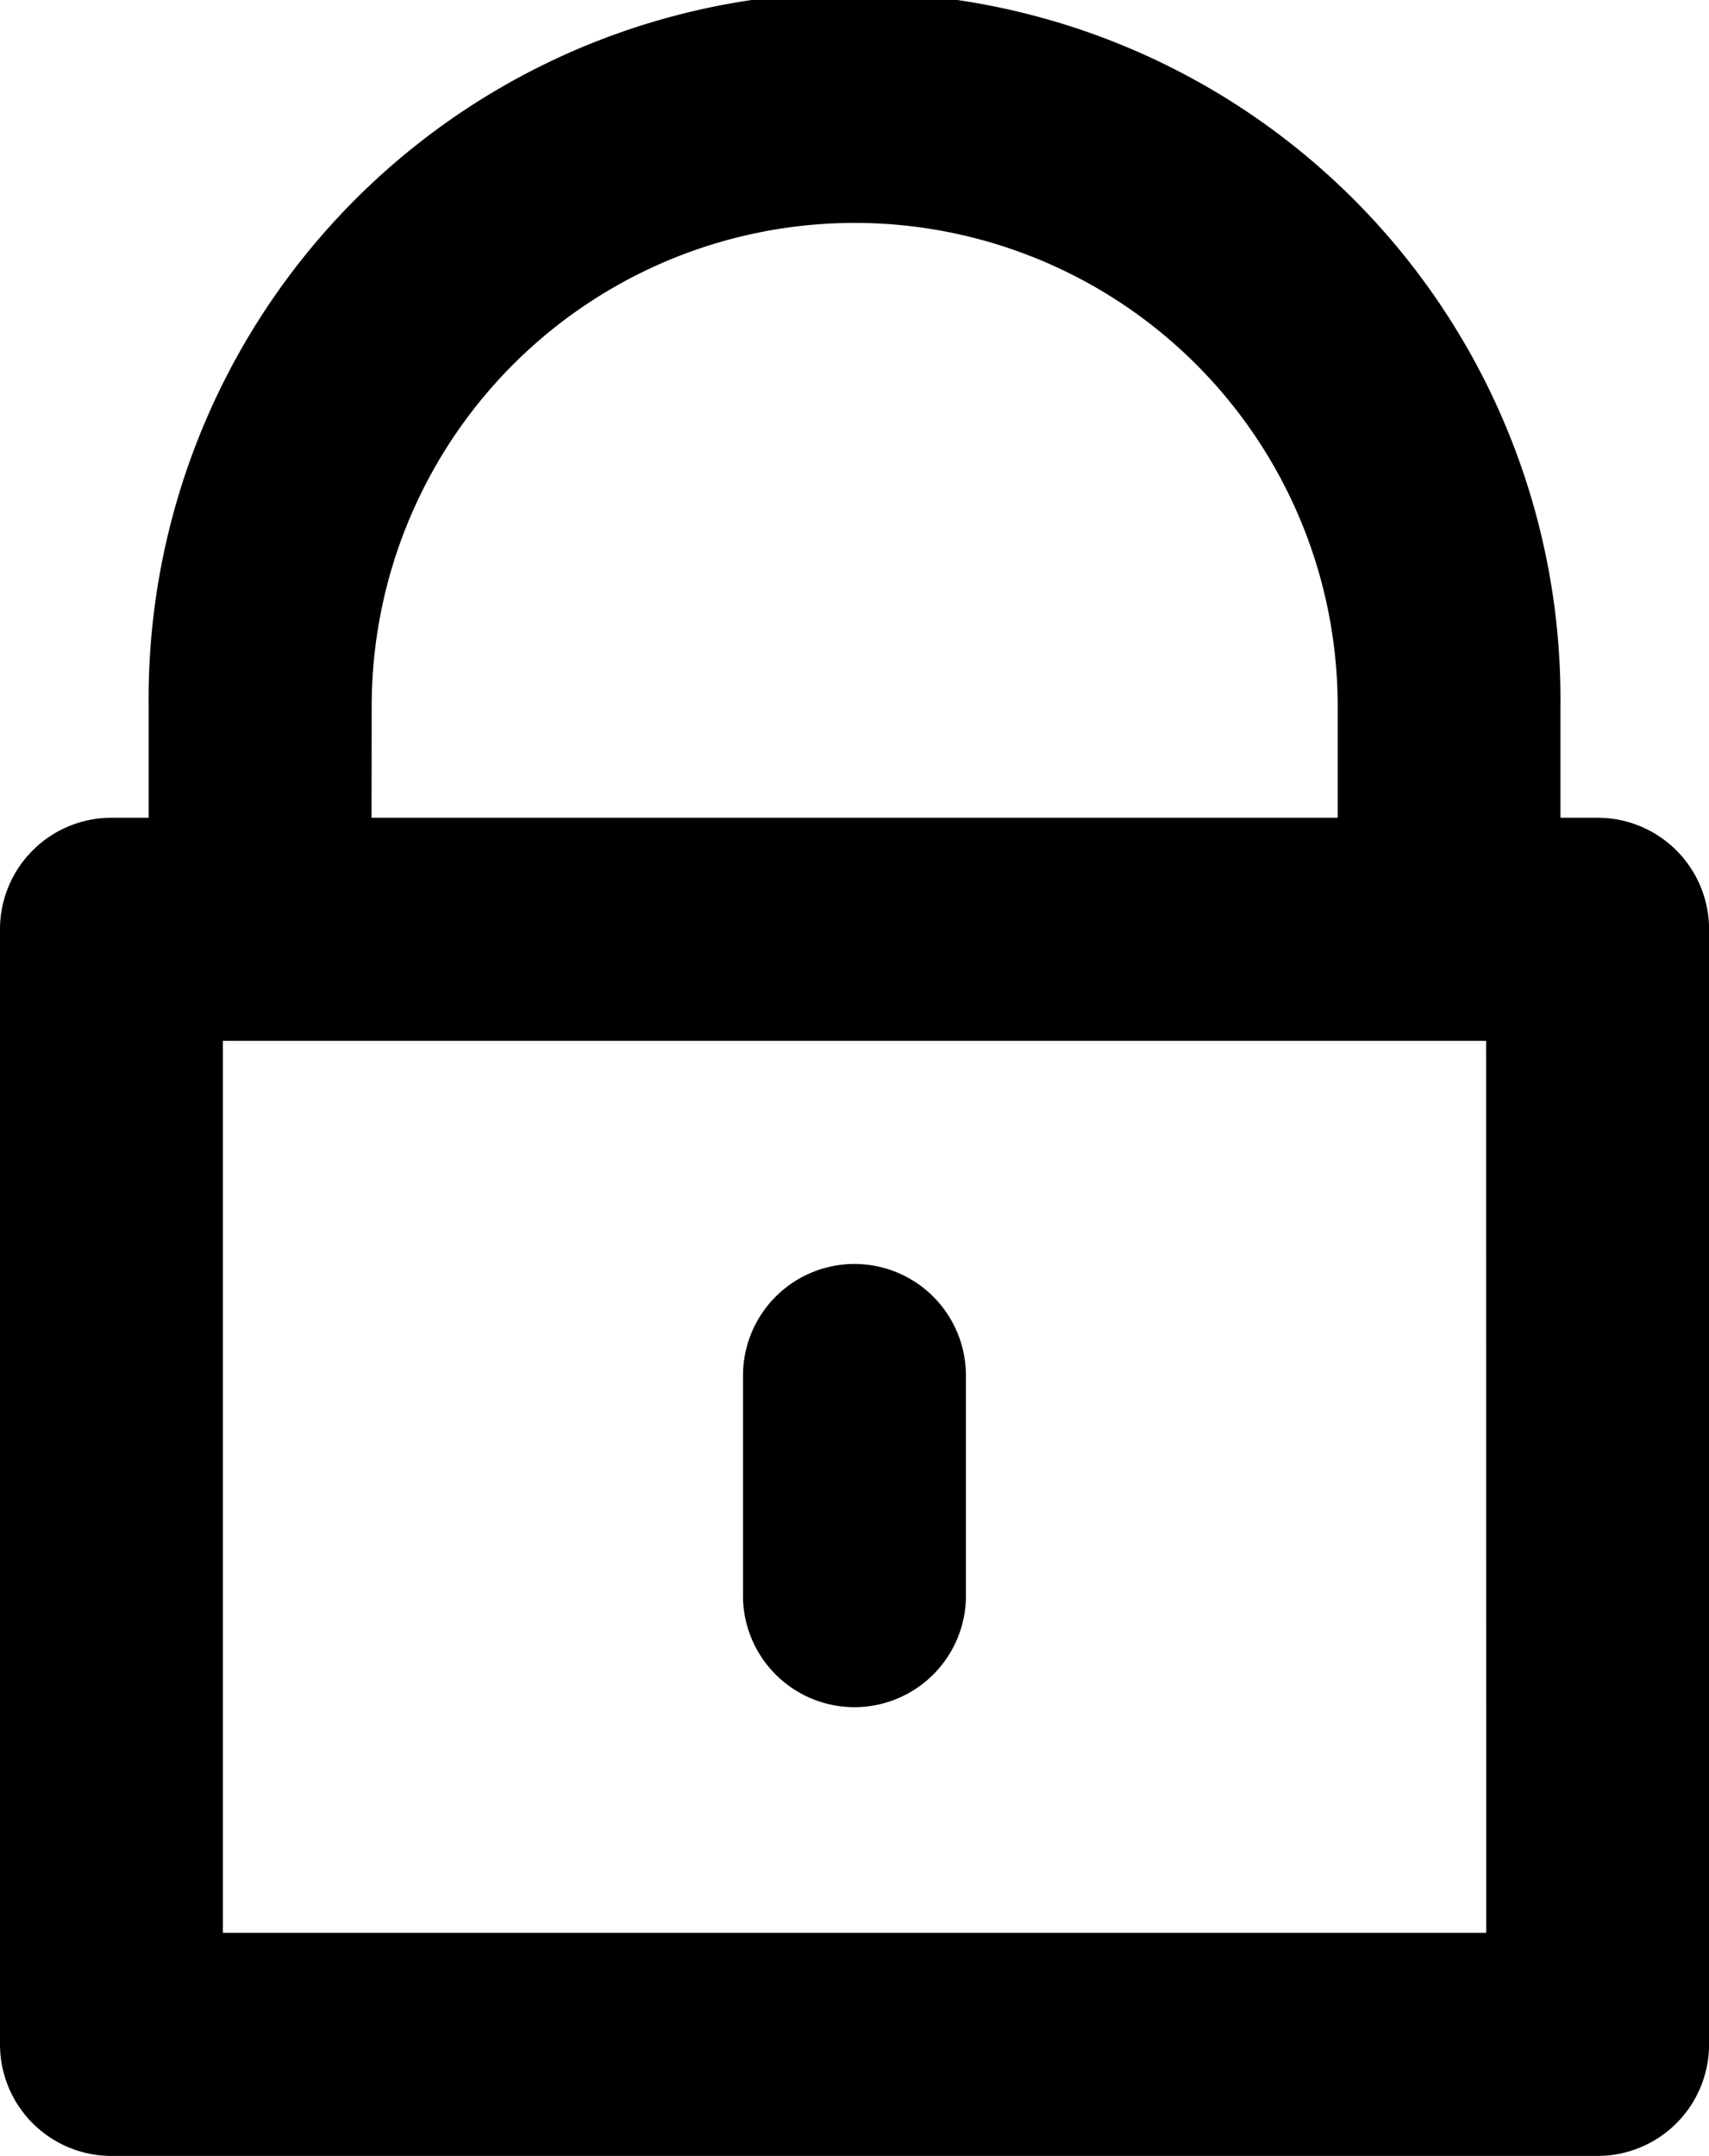
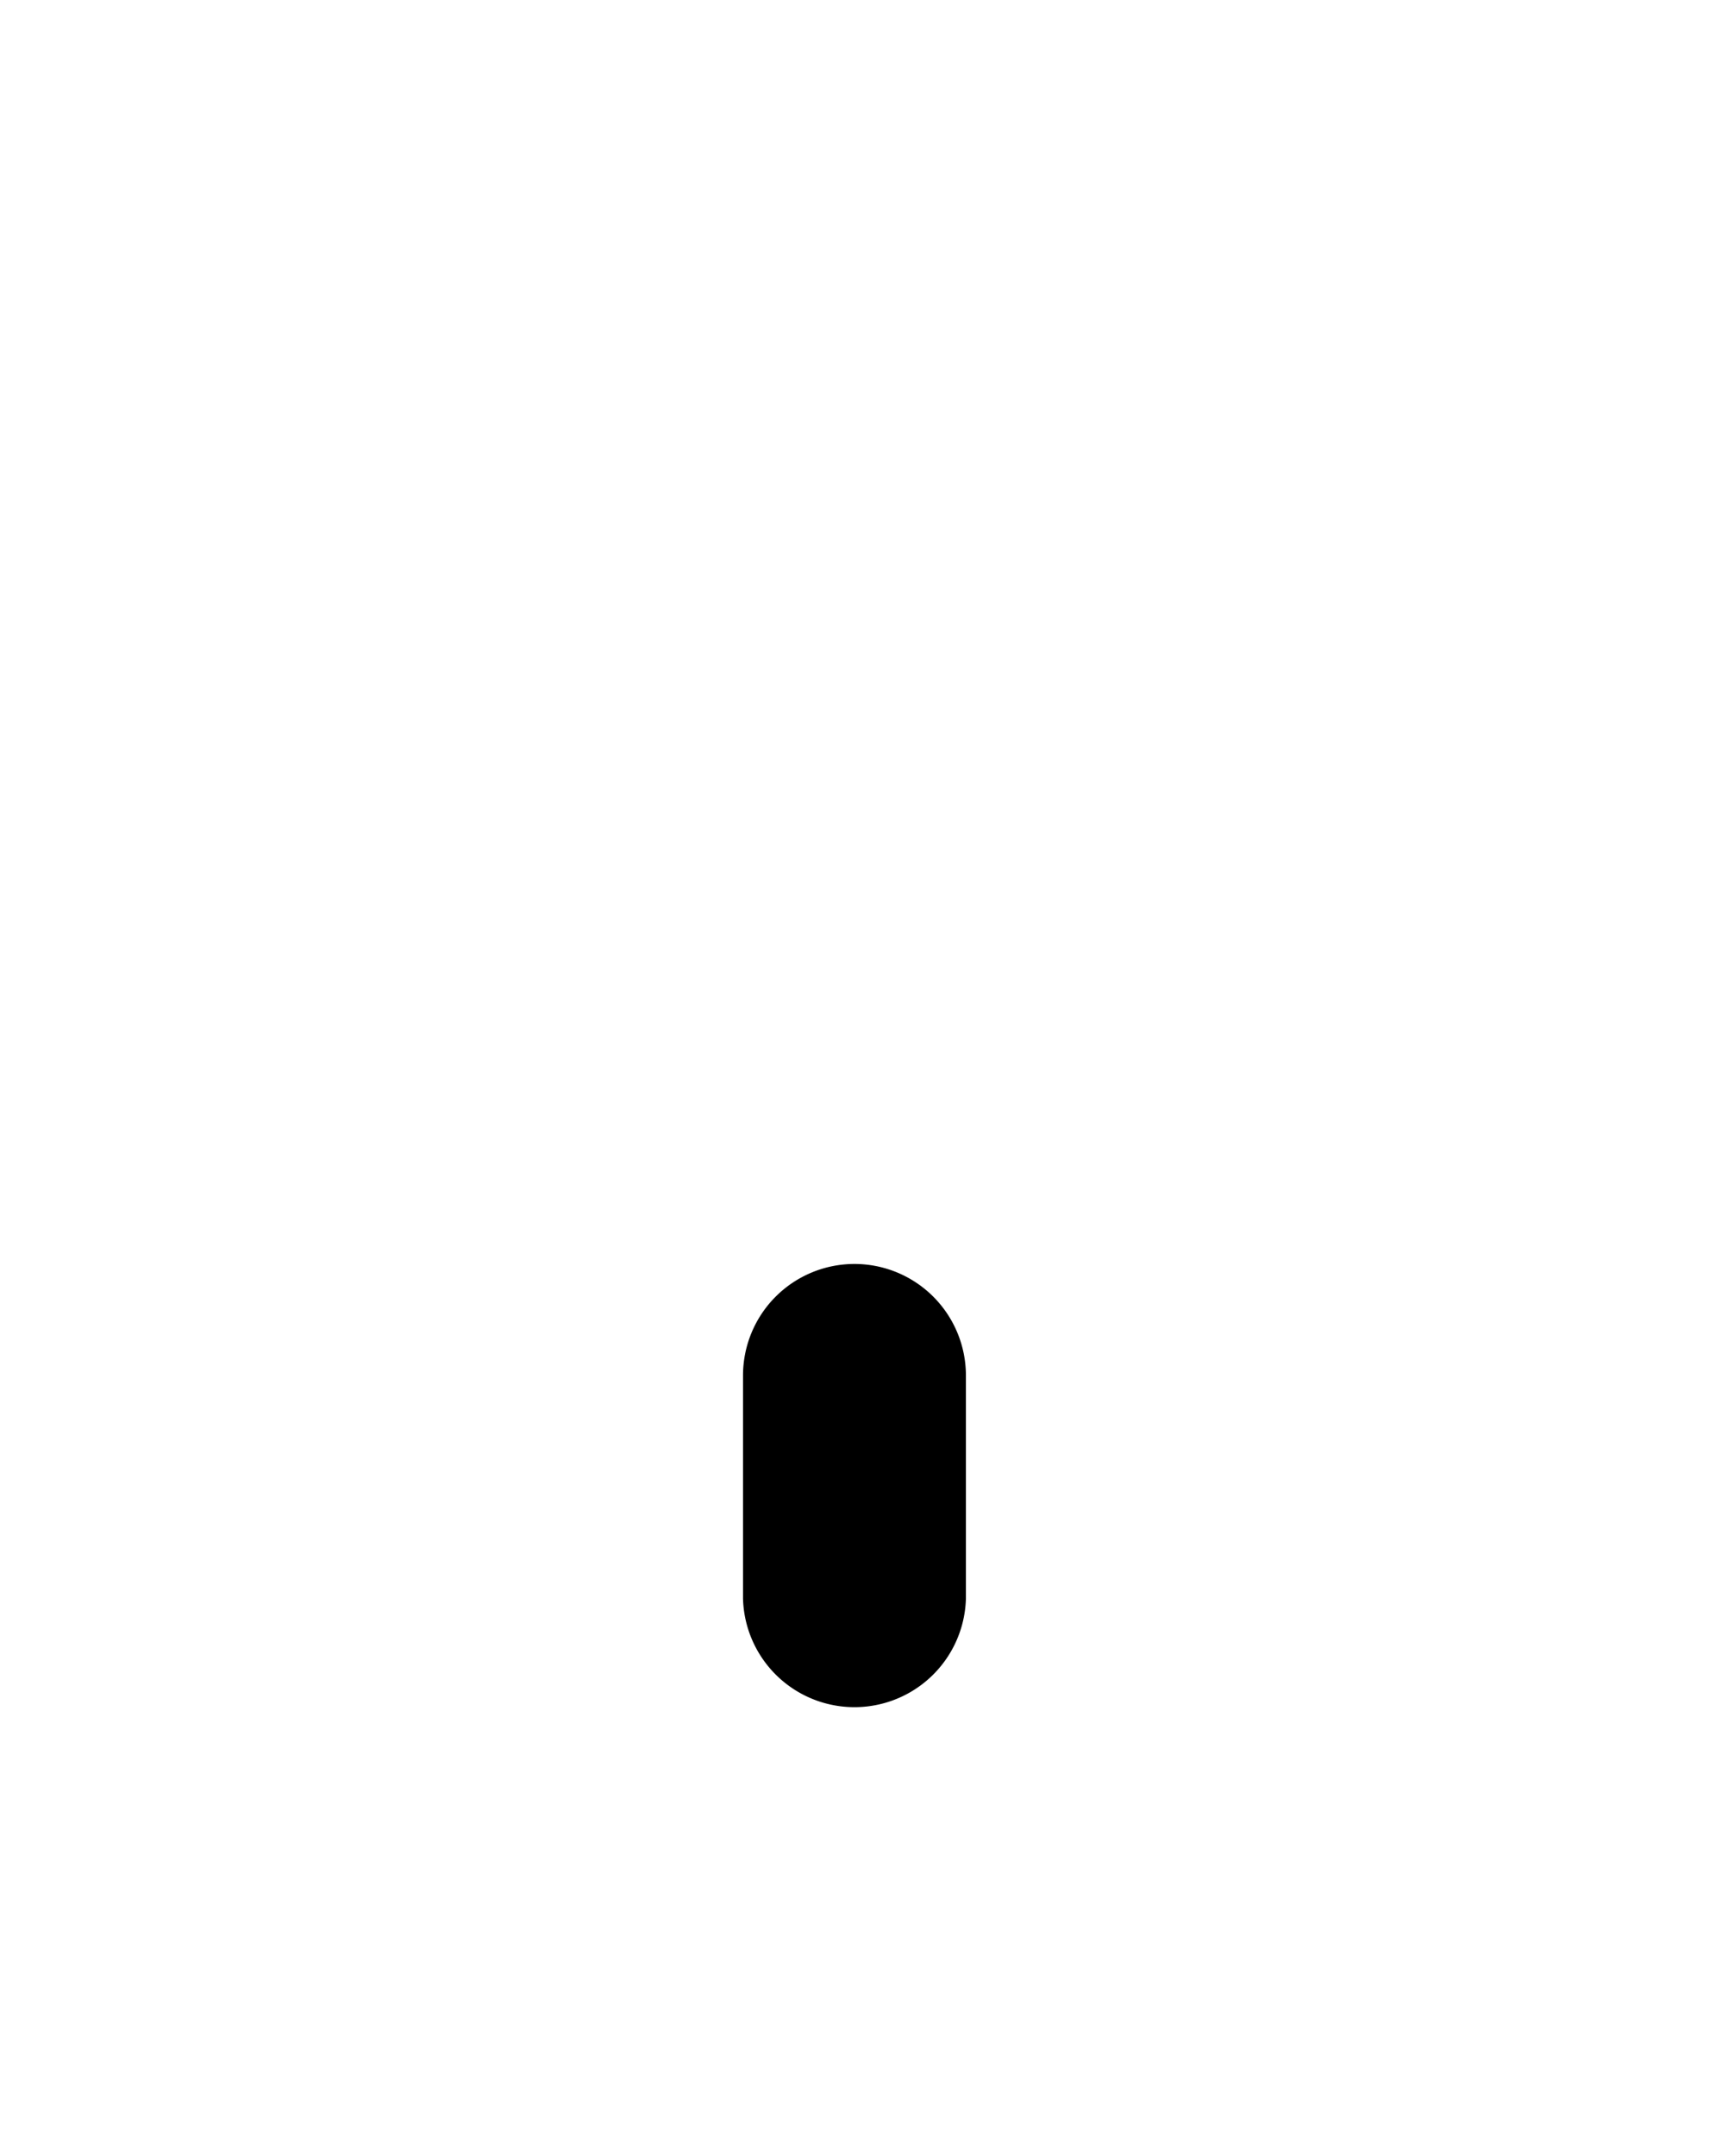
<svg xmlns="http://www.w3.org/2000/svg" width="22.166" height="27.949" viewBox="0 0 22.166 27.949">
  <g transform="translate(-68.853 -49.32)">
    <path d="M242.446,271A1.446,1.446,0,0,0,241,272.446v2.891a1.446,1.446,0,0,0,2.891,0v-2.891A1.446,1.446,0,0,0,242.446,271Z" transform="translate(-162.51 -205.296)" />
-     <path d="M161.721,111.6h-.482v-1.446a9.156,9.156,0,1,0-18.311,0V111.6h-.482A1.446,1.446,0,0,0,141,113.047V127.5a1.446,1.446,0,0,0,1.446,1.446h19.275a1.446,1.446,0,0,0,1.446-1.446V113.047A1.446,1.446,0,0,0,161.721,111.6Zm-15.9-1.446a6.264,6.264,0,1,1,12.529,0V111.6H145.819Zm14.456,15.9H143.891V114.492h16.384Z" transform="translate(-72.147 -51.68)" />
  </g>
</svg>